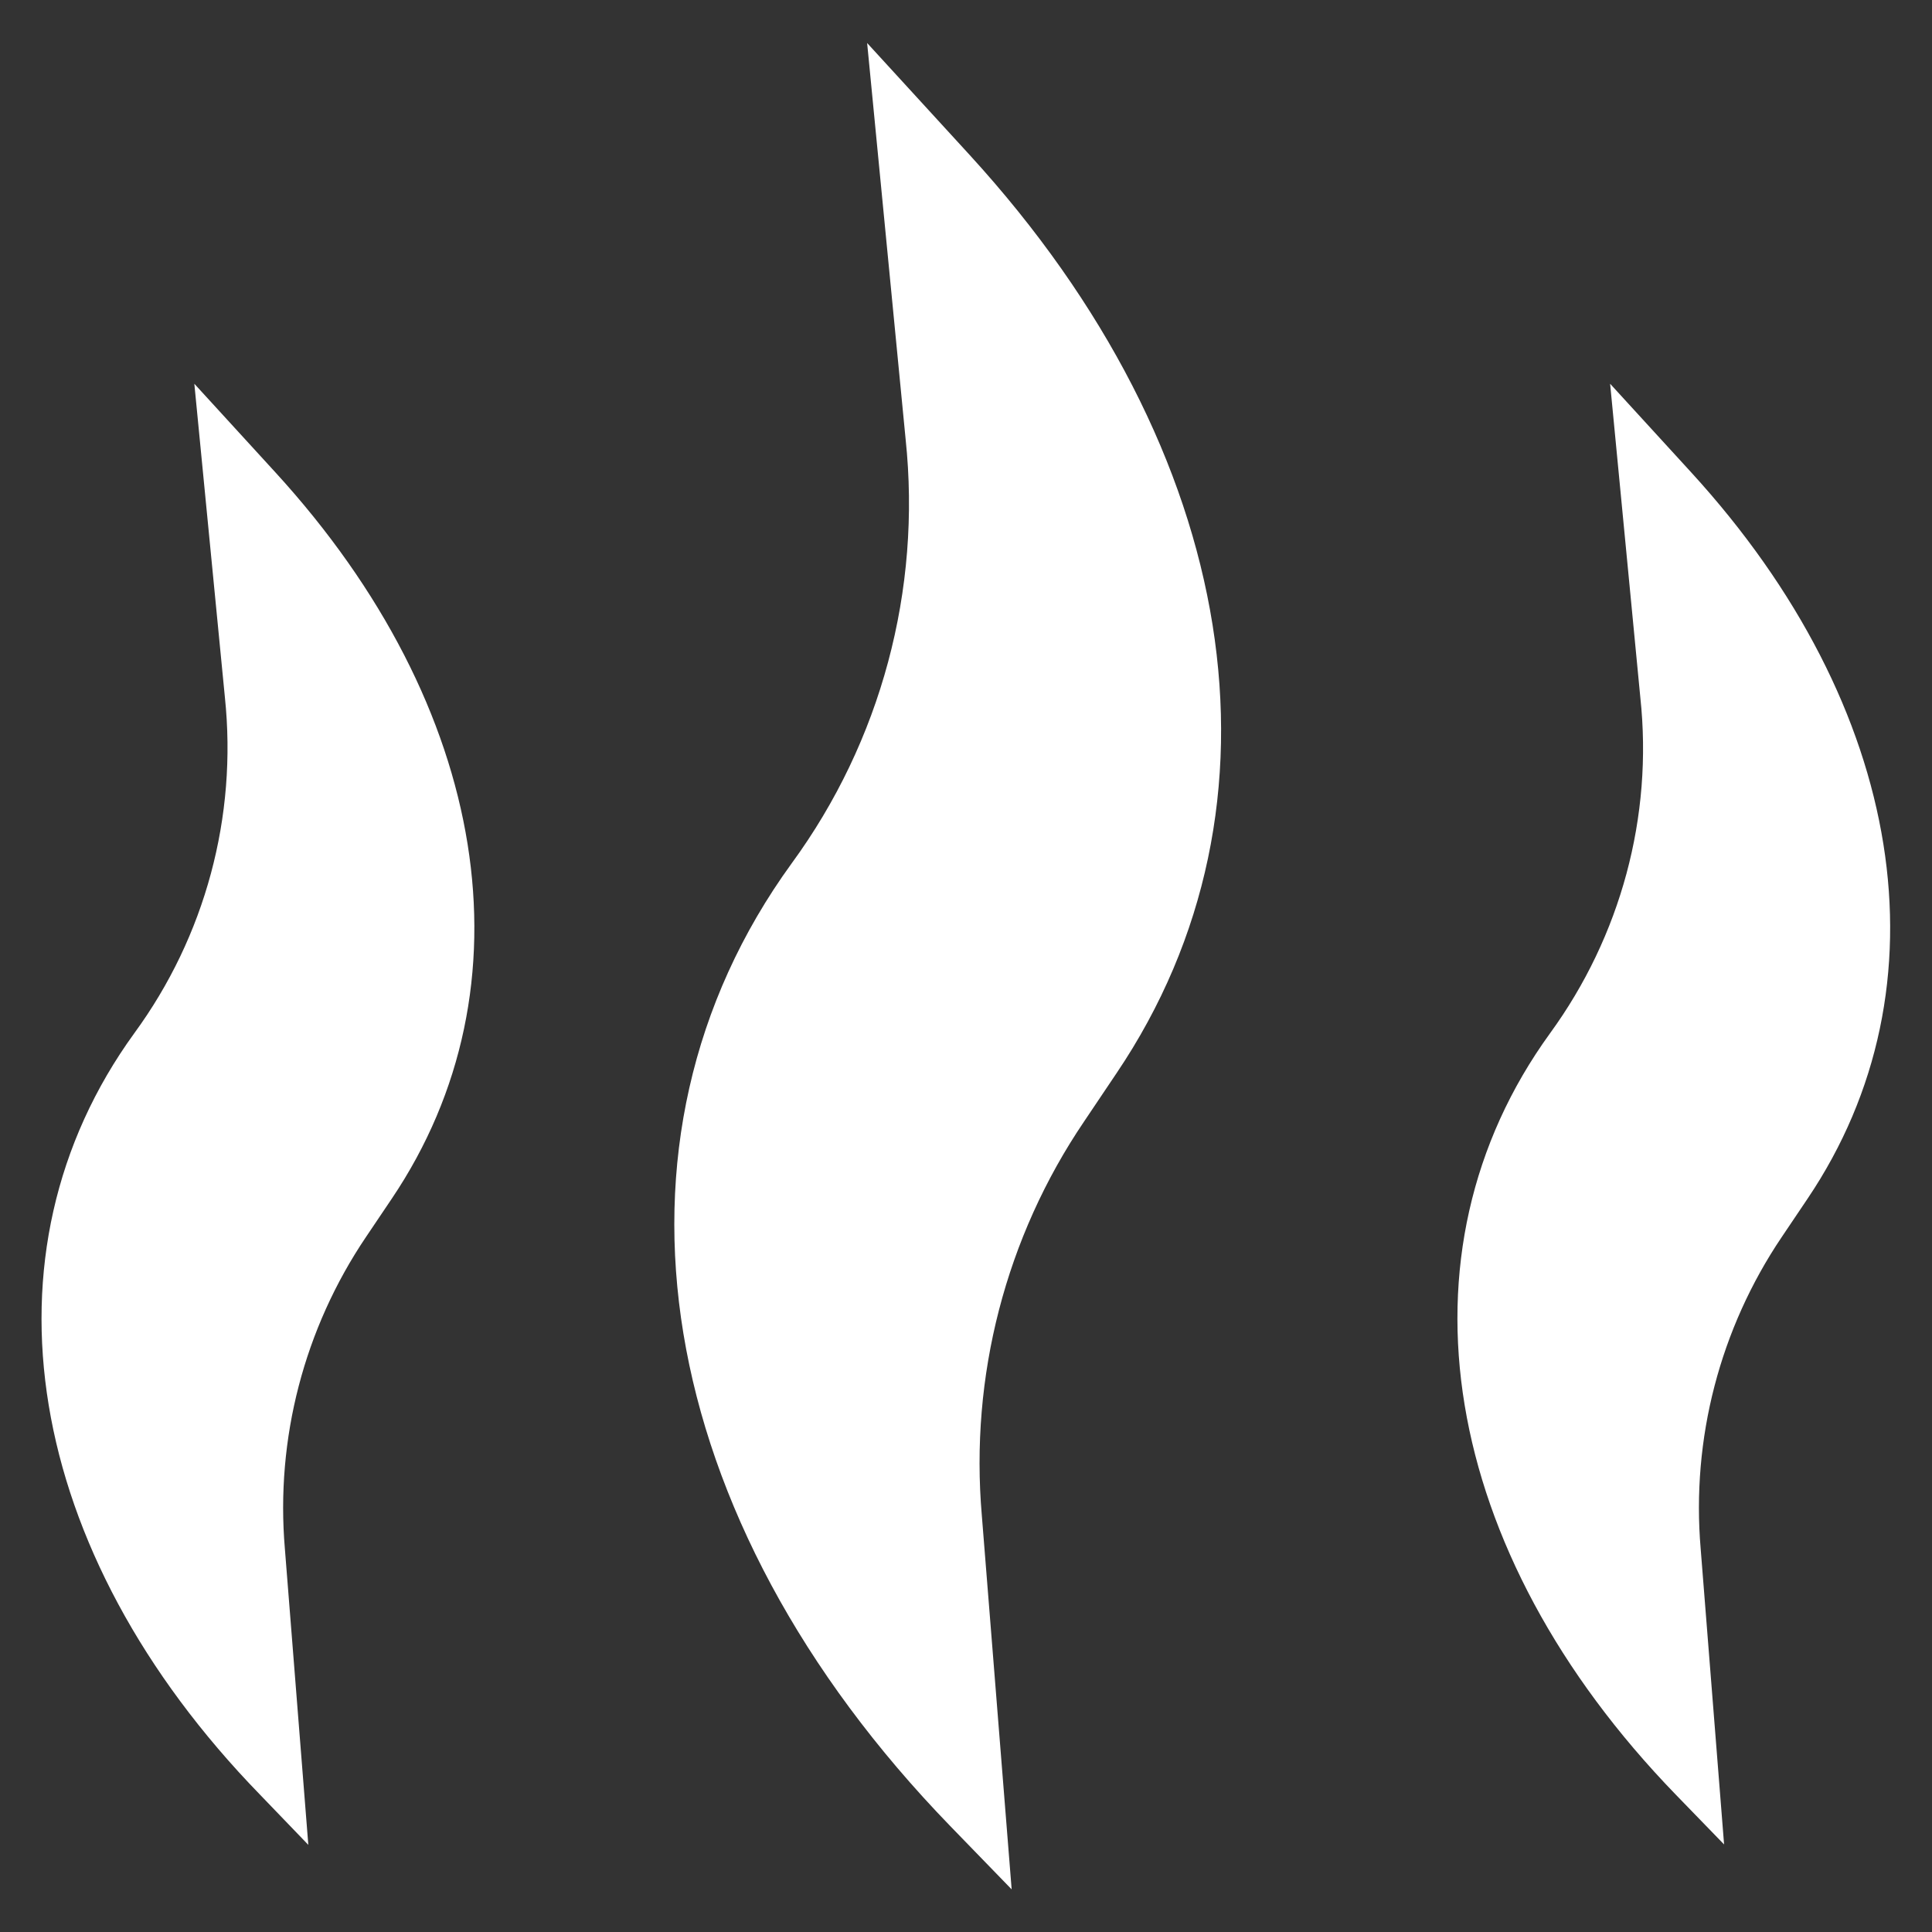
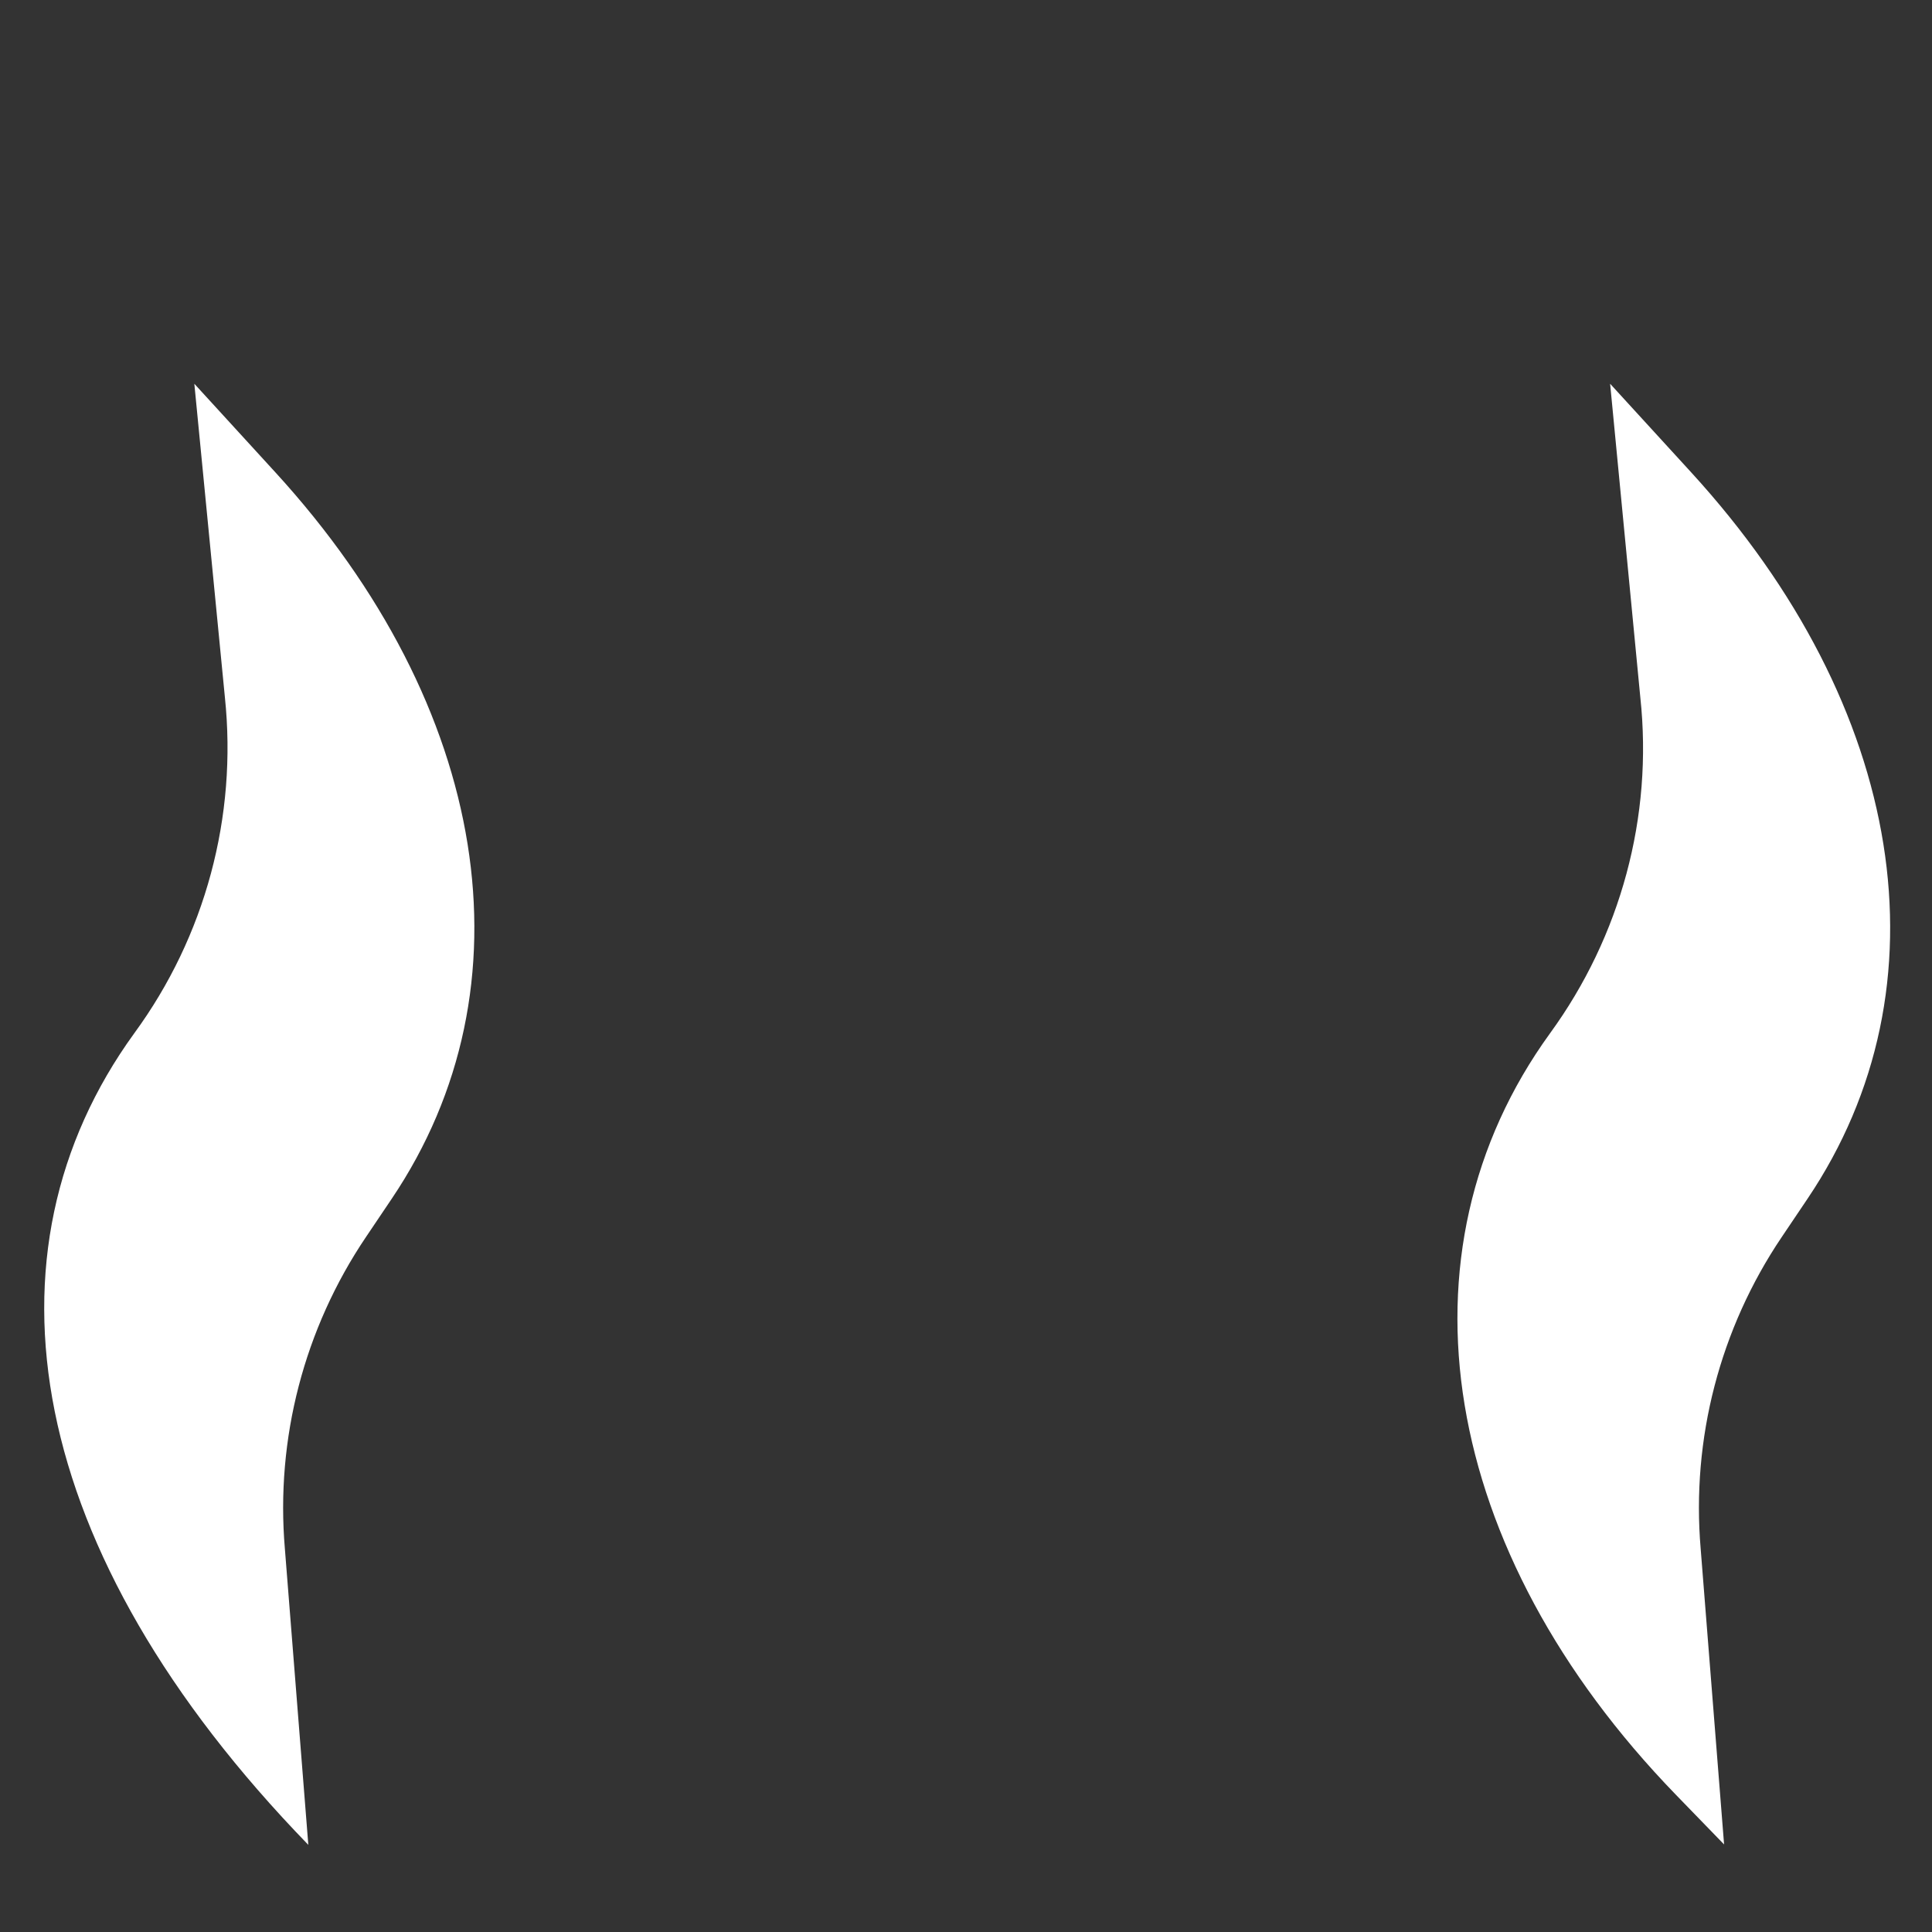
<svg xmlns="http://www.w3.org/2000/svg" viewBox="0 0 512 512" version="1.1" data-name="Layer 1" id="Layer_1">
  <rect x="0" y="0" width="512" height="512" fill="#333333" stroke="none" />
  <defs>
    <style>
      .cls-1 {
        fill: #fff;
        stroke-width: 0px;
      }
    </style>
  </defs>
-   <path d="M268,500.6l-16.2-16.7c-79-81.5-95.5-181.4-42-255.1,23.7-32.4,34.4-72.5,30.2-112.4l-10.2-105,27.2,29.7c71.8,78.5,86.8,172.3,38.9,243.3l-8.6,12.8c-20.8,30.7-30.3,67.6-27.1,104.5l7.9,99Z" class="cls-1" />
  <path d="M457,488.9l-12.9-13.3c-62.5-64.5-75.6-143.5-33.3-201.8h0c18.7-25.7,27.3-57.4,23.9-89l-8-83.1,21.5,23.5c56.8,62.1,68.7,136.3,30.8,192.5l-6.8,10.1c-16.4,24.3-24,53.5-21.5,82.7l6.2,78.3Z" class="cls-1" />
-   <path d="M81.7,488.9l-12.8-13.3C6.3,411.2-6.7,332.1,35.6,273.8c18.8-25.7,27.3-57.4,24-89l-8.1-83.1,21.5,23.5c56.8,62.1,68.7,136.3,30.8,192.5l-6.8,10.1c-16.4,24.3-24,53.5-21.5,82.7l6.2,78.3Z" class="cls-1" />
+   <path d="M81.7,488.9C6.3,411.2-6.7,332.1,35.6,273.8c18.8-25.7,27.3-57.4,24-89l-8.1-83.1,21.5,23.5c56.8,62.1,68.7,136.3,30.8,192.5l-6.8,10.1c-16.4,24.3-24,53.5-21.5,82.7l6.2,78.3Z" class="cls-1" />
</svg>